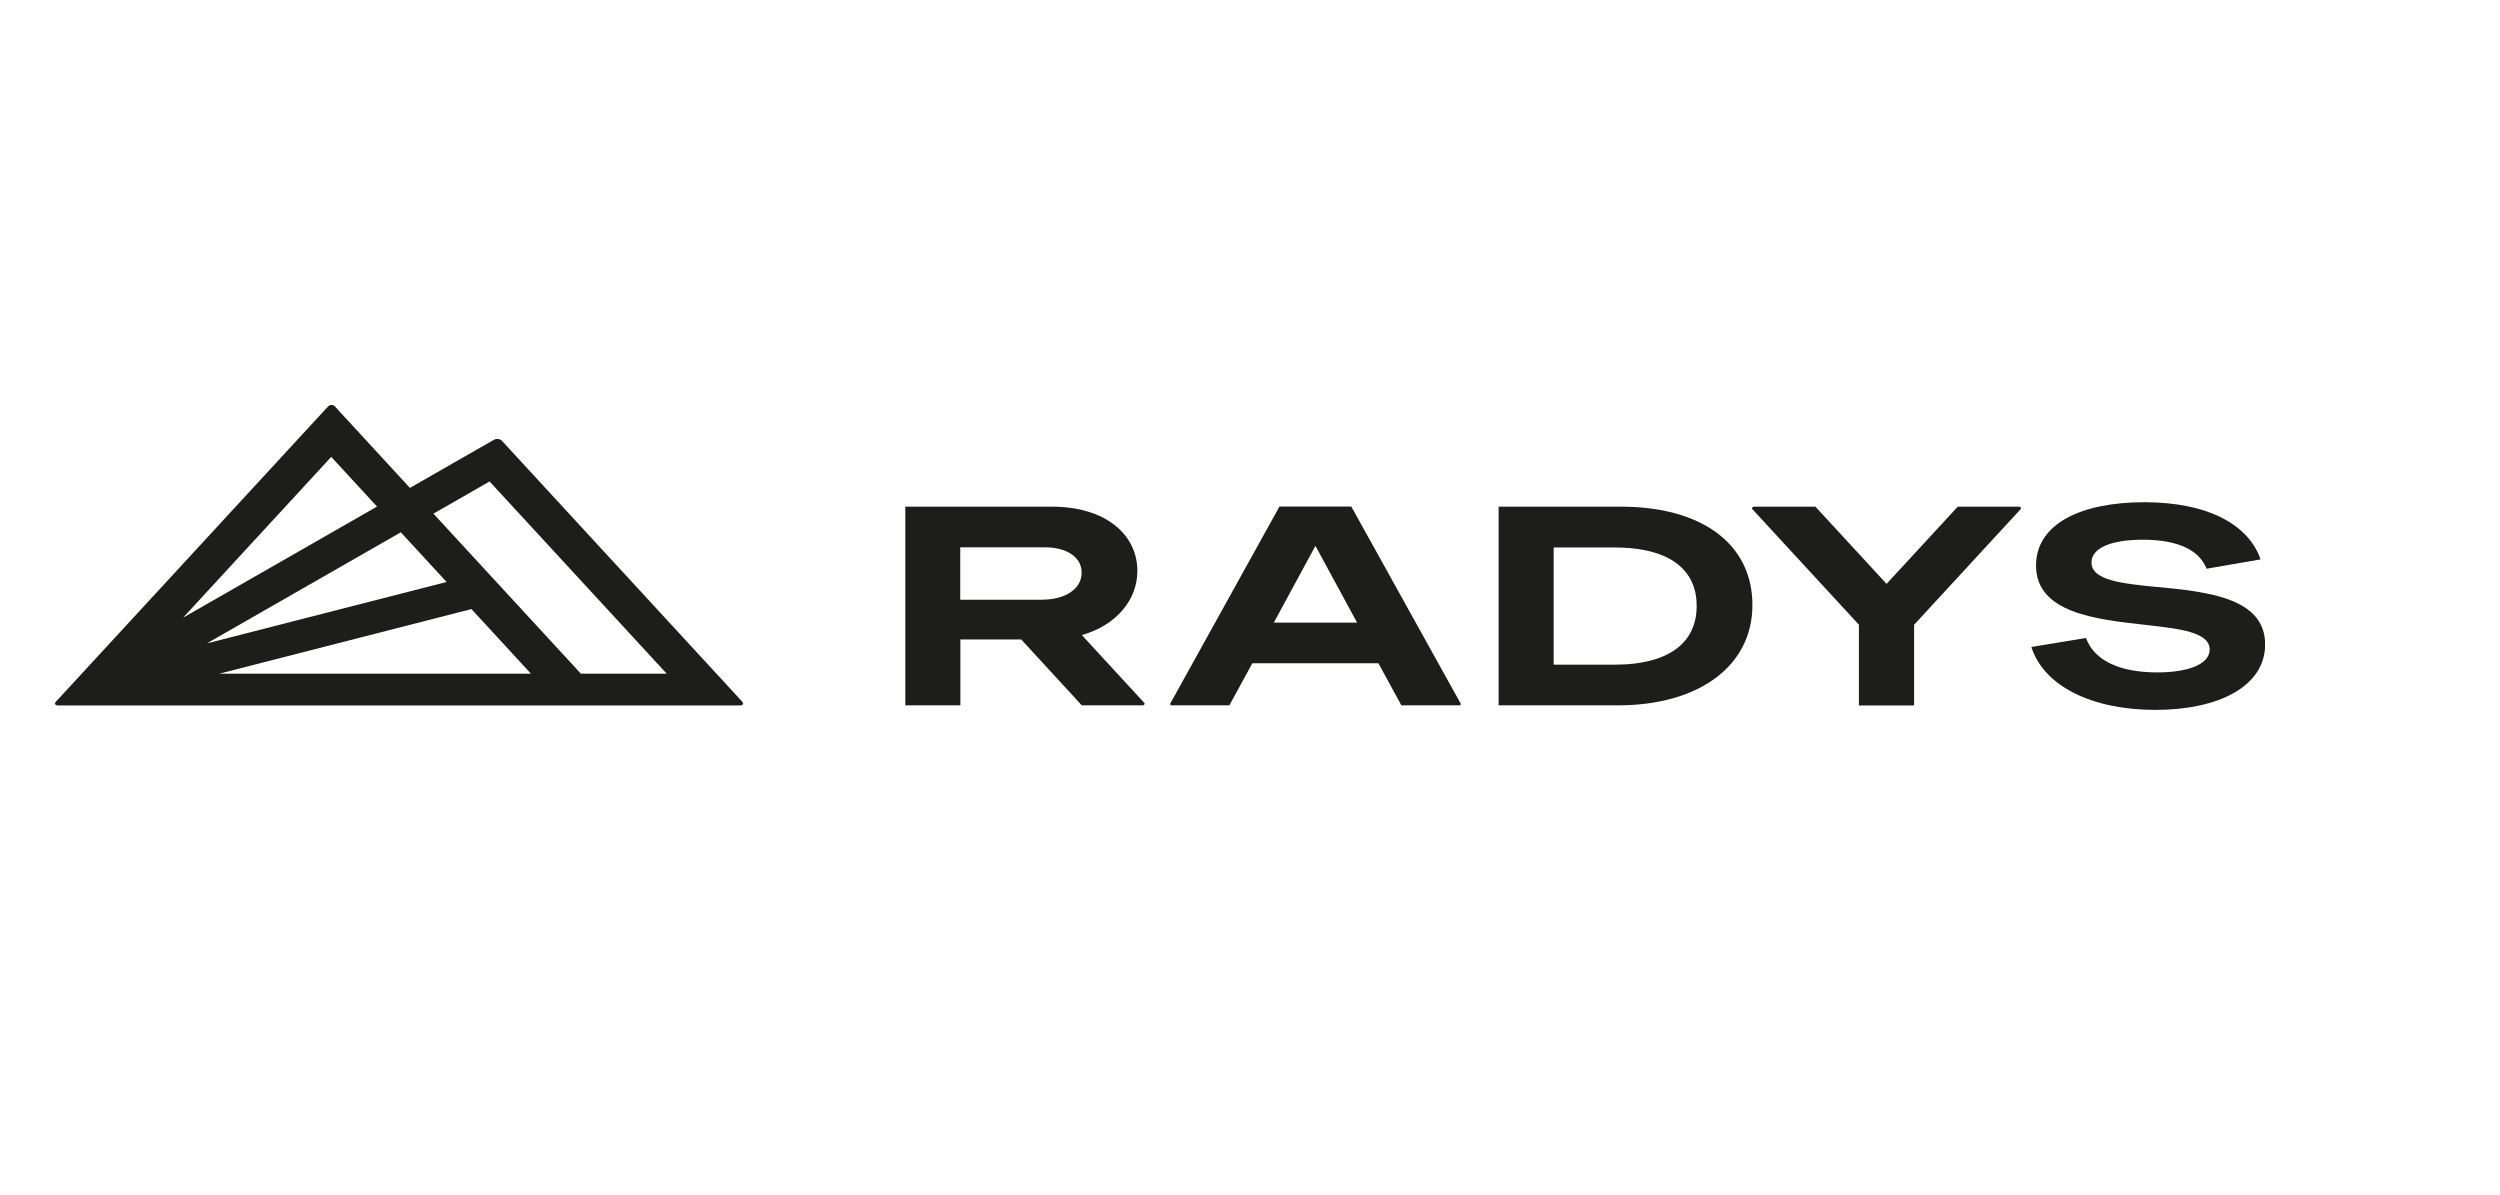
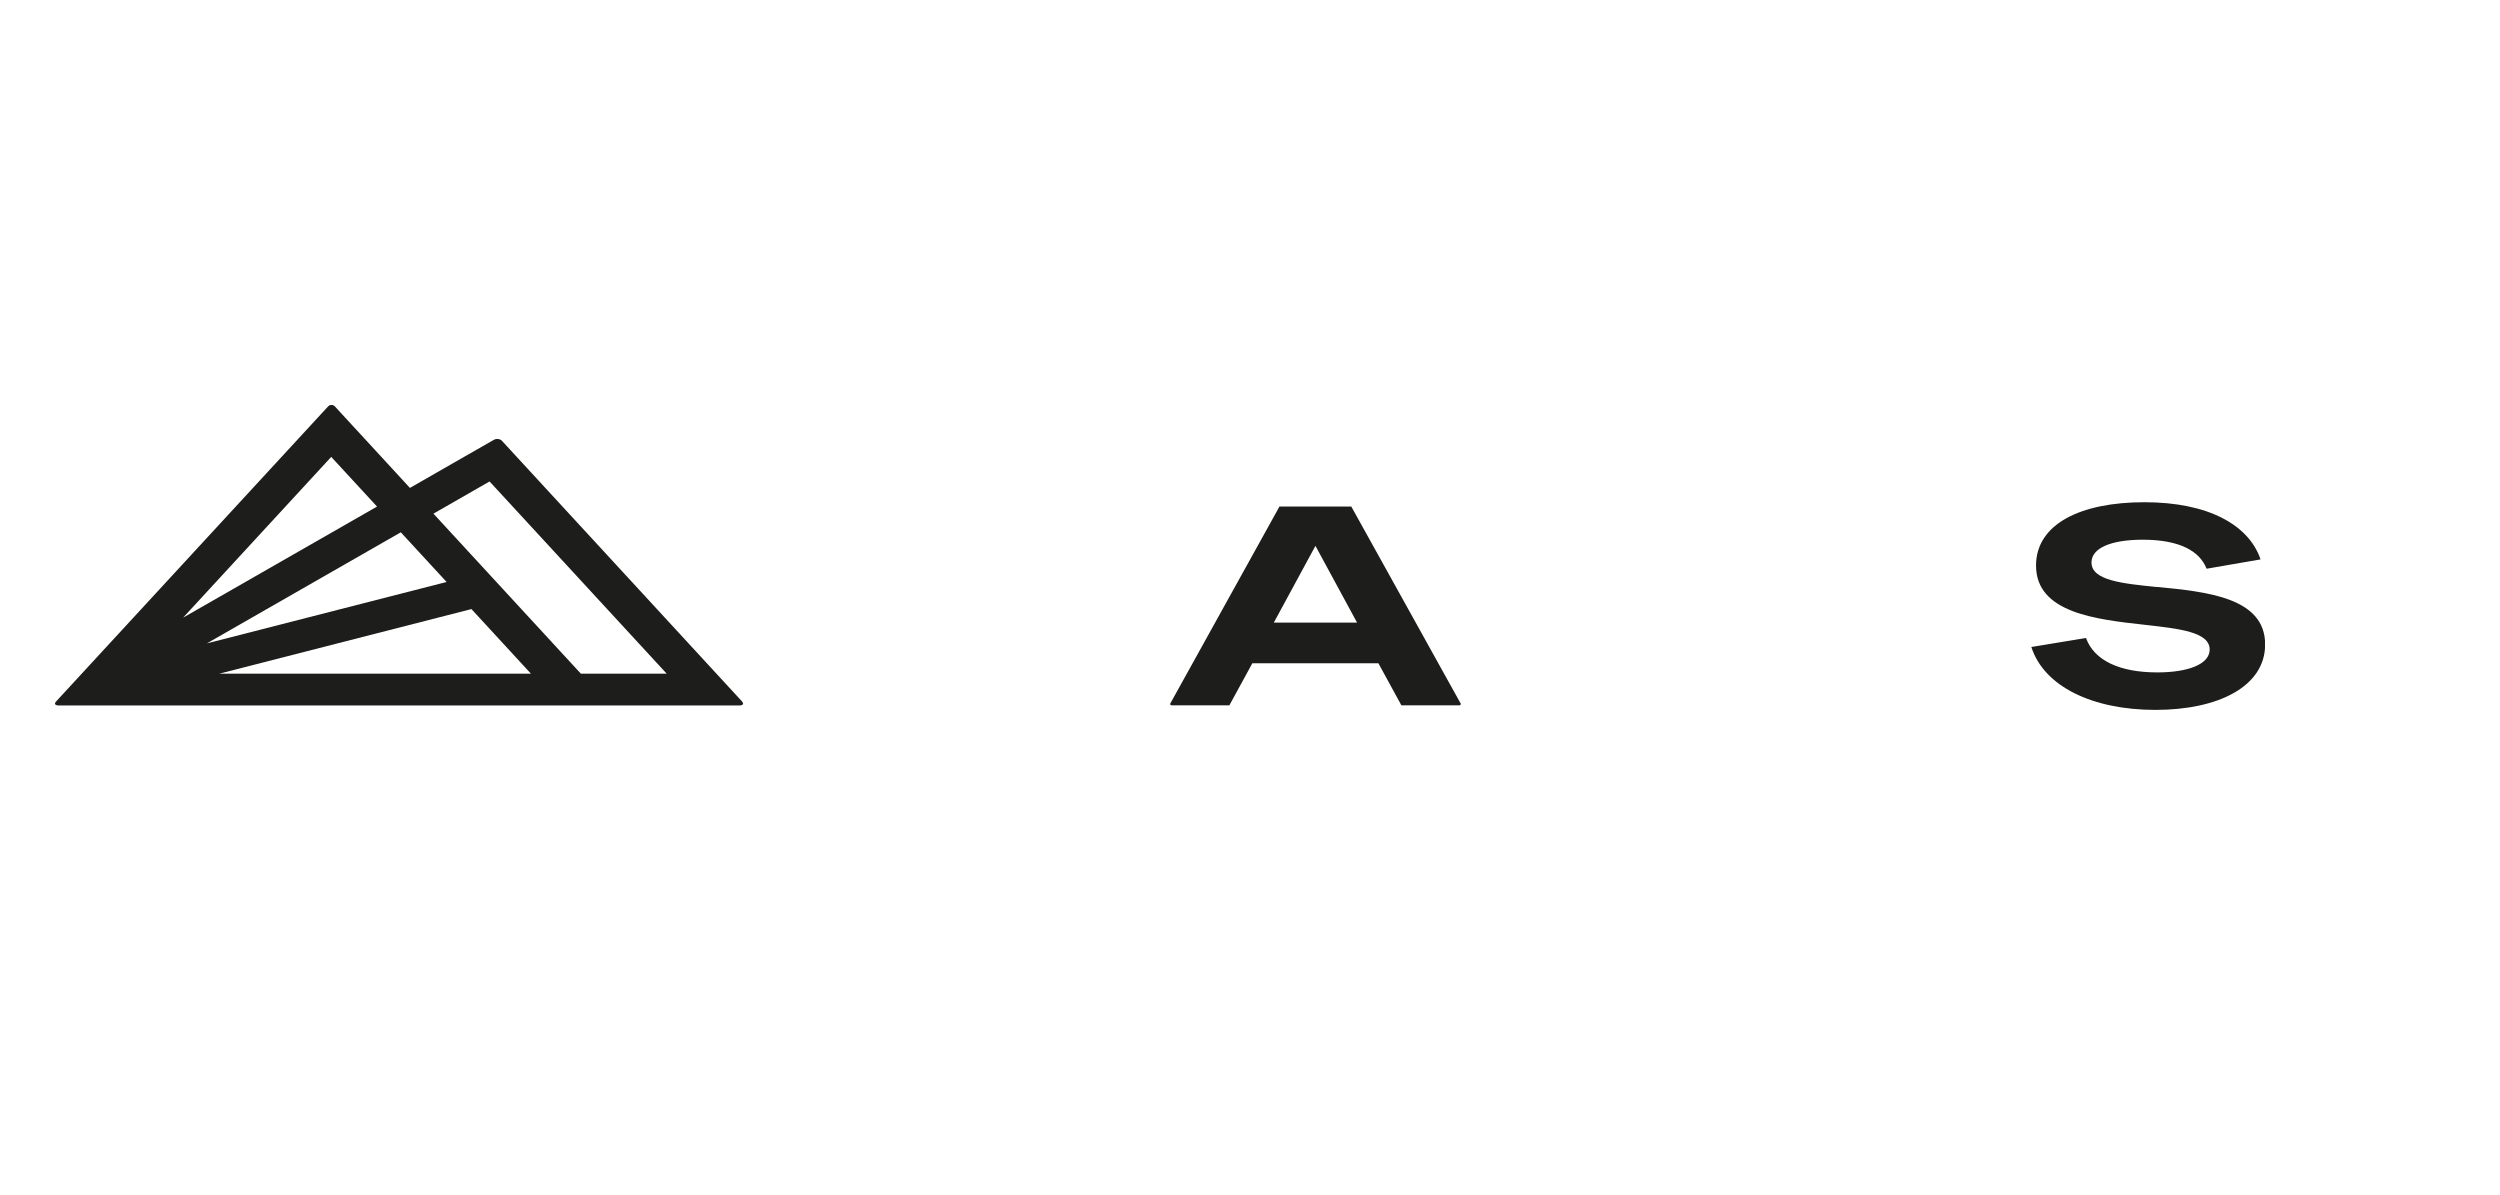
<svg xmlns="http://www.w3.org/2000/svg" width="500" height="239" viewBox="0 0 500 239" fill="none">
  <rect width="500" height="239" fill="white" />
  <g clip-path="url(#clip0_21_2)">
    <path d="M148.459 140.348L120.714 110.229L100.464 88.244L100.41 88.18C100.034 87.756 99.282 87.672 98.772 87.968L95.253 89.98L90.365 92.776L81.985 97.584L73.391 88.244L69.657 84.198L66.972 81.275C66.596 80.894 66.005 80.894 65.629 81.275L17.204 133.803L11.188 140.327C10.812 140.75 11.027 141.089 11.671 141.089H147.948C148.593 141.089 148.808 140.75 148.432 140.348H148.459ZM43.847 134.735L94.286 121.815L106.184 134.735H43.847ZM97.912 96.292L133.338 134.735H116.175L86.685 102.731L97.912 96.292ZM89.317 116.393L41.376 128.677L80.159 106.459L89.317 116.393ZM36.622 123.53L66.247 91.378L75.405 101.312L36.622 123.53Z" fill="#1D1D1B" />
-     <path d="M403.796 101.333H391.549L377.314 116.774L363.08 101.333H350.833C350.618 101.333 350.403 101.482 350.403 101.651C350.403 101.715 350.43 101.778 350.483 101.842L371.782 124.95V141.089H382.82V124.95L404.119 101.842C404.119 101.842 404.199 101.715 404.199 101.651C404.199 101.482 404.011 101.333 403.796 101.333Z" fill="#1D1D1B" />
-     <path d="M216.328 127.026C223.311 125.056 227.474 119.951 227.474 114.19C227.474 106.989 221.216 101.333 210.366 101.333H181.064V141.068H192.076V127.894H204.242L216.355 141.068H228.522C228.737 141.068 228.925 140.92 228.925 140.751C228.925 140.687 228.898 140.602 228.844 140.56L216.382 127.026H216.328ZM208.486 119.951H192.049V109.467H209.05C213.052 109.467 216.328 111.246 216.328 114.529C216.328 117.812 213.025 119.93 208.486 119.93V119.951Z" fill="#1D1D1B" />
    <path d="M431.433 117.409C424.477 116.711 418.299 116.096 418.299 112.496C418.299 109.615 422.194 107.942 428.559 107.942C435.999 107.942 439.947 110.25 441.317 113.745L452.114 111.881C449.75 104.955 441.612 100.444 428.881 100.444C416.151 100.444 407.207 104.786 407.207 113.11C407.207 122.556 419.132 123.87 428.855 124.95C435.838 125.733 441.934 126.39 441.934 129.906C441.934 132.85 437.61 134.481 431.46 134.481C423.832 134.481 418.81 132.045 417.198 127.597L406.267 129.398C408.792 137.277 418.461 141.979 431.084 141.979C443.707 141.979 453.027 137.277 453.027 128.889C453.027 119.485 441.317 118.363 431.487 117.388L431.433 117.409Z" fill="#1D1D1B" />
-     <path d="M324.19 101.333H299.722V141.068H323.626C339.606 141.068 350.484 133.316 350.484 121.01C350.484 108.704 340.251 101.333 324.19 101.333ZM322.793 132.935H310.734V109.488H322.793C334.449 109.488 339.338 114.317 339.338 121.18C339.338 128.042 334.476 132.935 322.793 132.935Z" fill="#1D1D1B" />
    <path d="M234.323 141.068H245.872L250.465 132.659H275.684L280.277 141.068H291.853C292.014 141.068 292.148 140.962 292.148 140.835C292.148 140.814 292.148 140.771 292.148 140.729L270.259 101.312H255.89L234.055 140.708C234.055 140.708 234.028 140.793 234.028 140.814C234.028 140.941 234.162 141.047 234.323 141.047V141.068ZM254.762 124.526L263.088 109.17L271.414 124.526H254.762Z" fill="#1D1D1B" />
  </g>
  <defs>
    <clipPath id="clip0_21_2">
      <rect width="442" height="61" fill="white" transform="translate(11 81)" />
    </clipPath>
  </defs>
</svg>